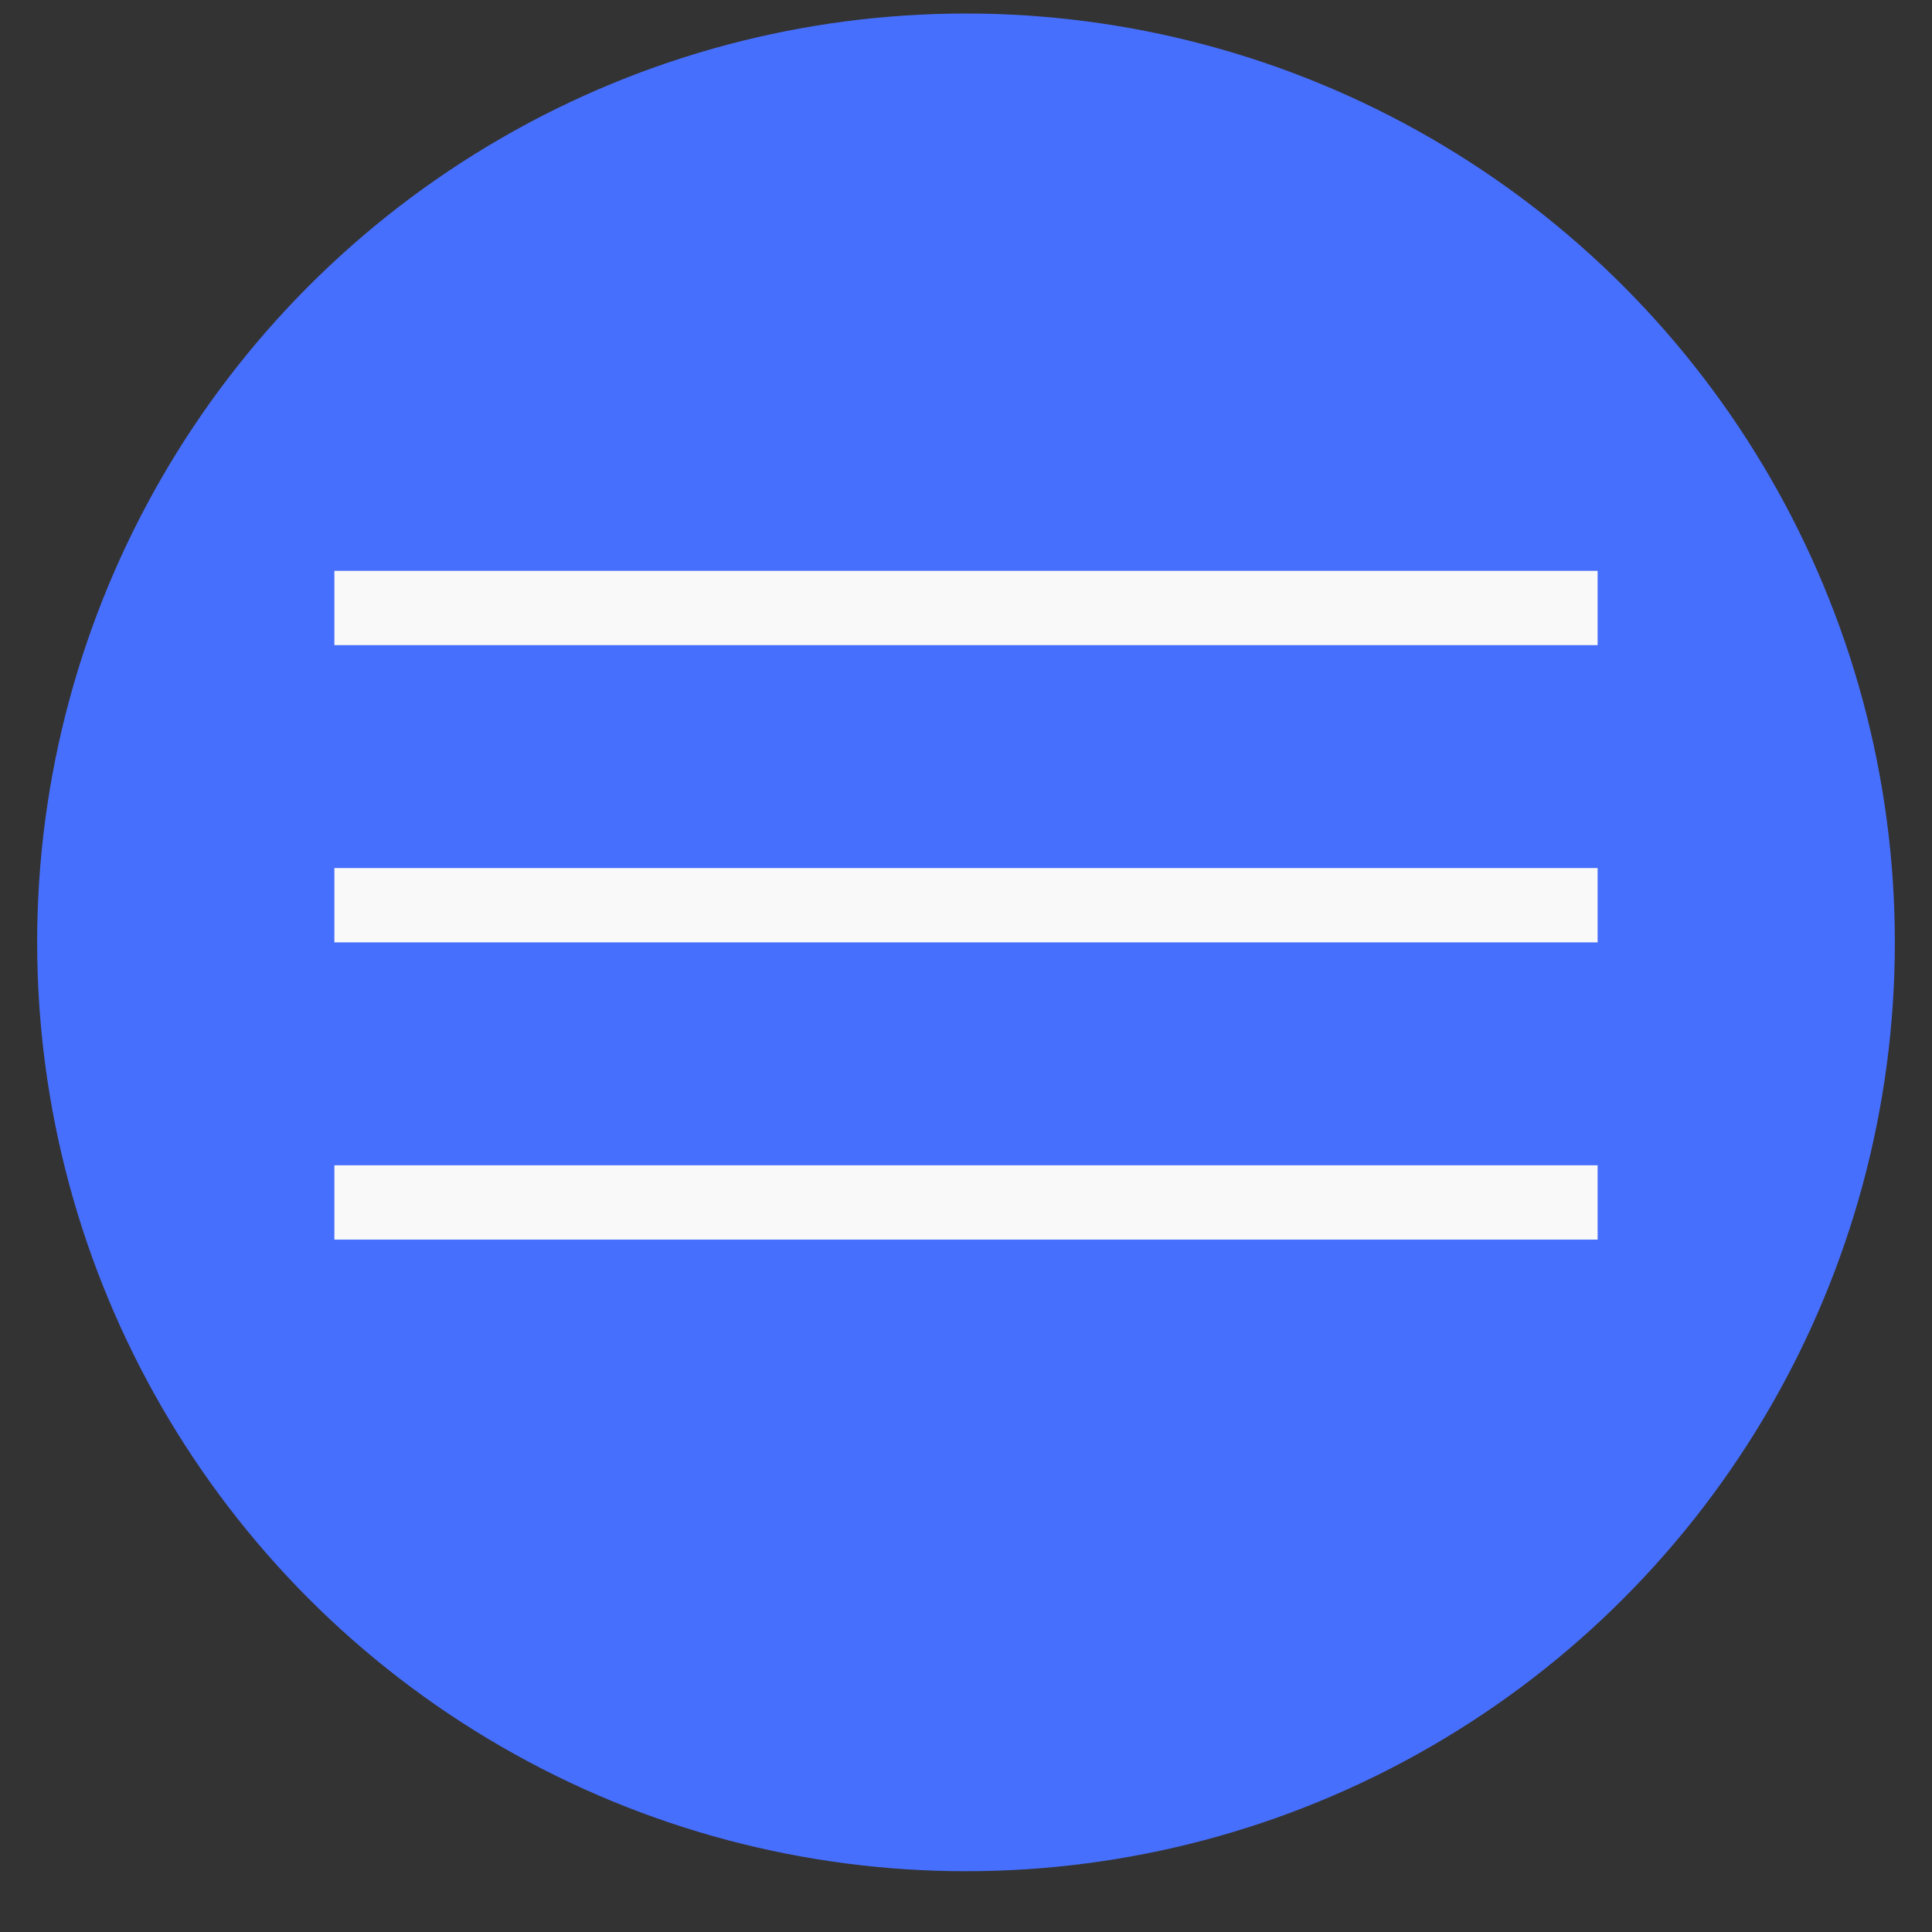
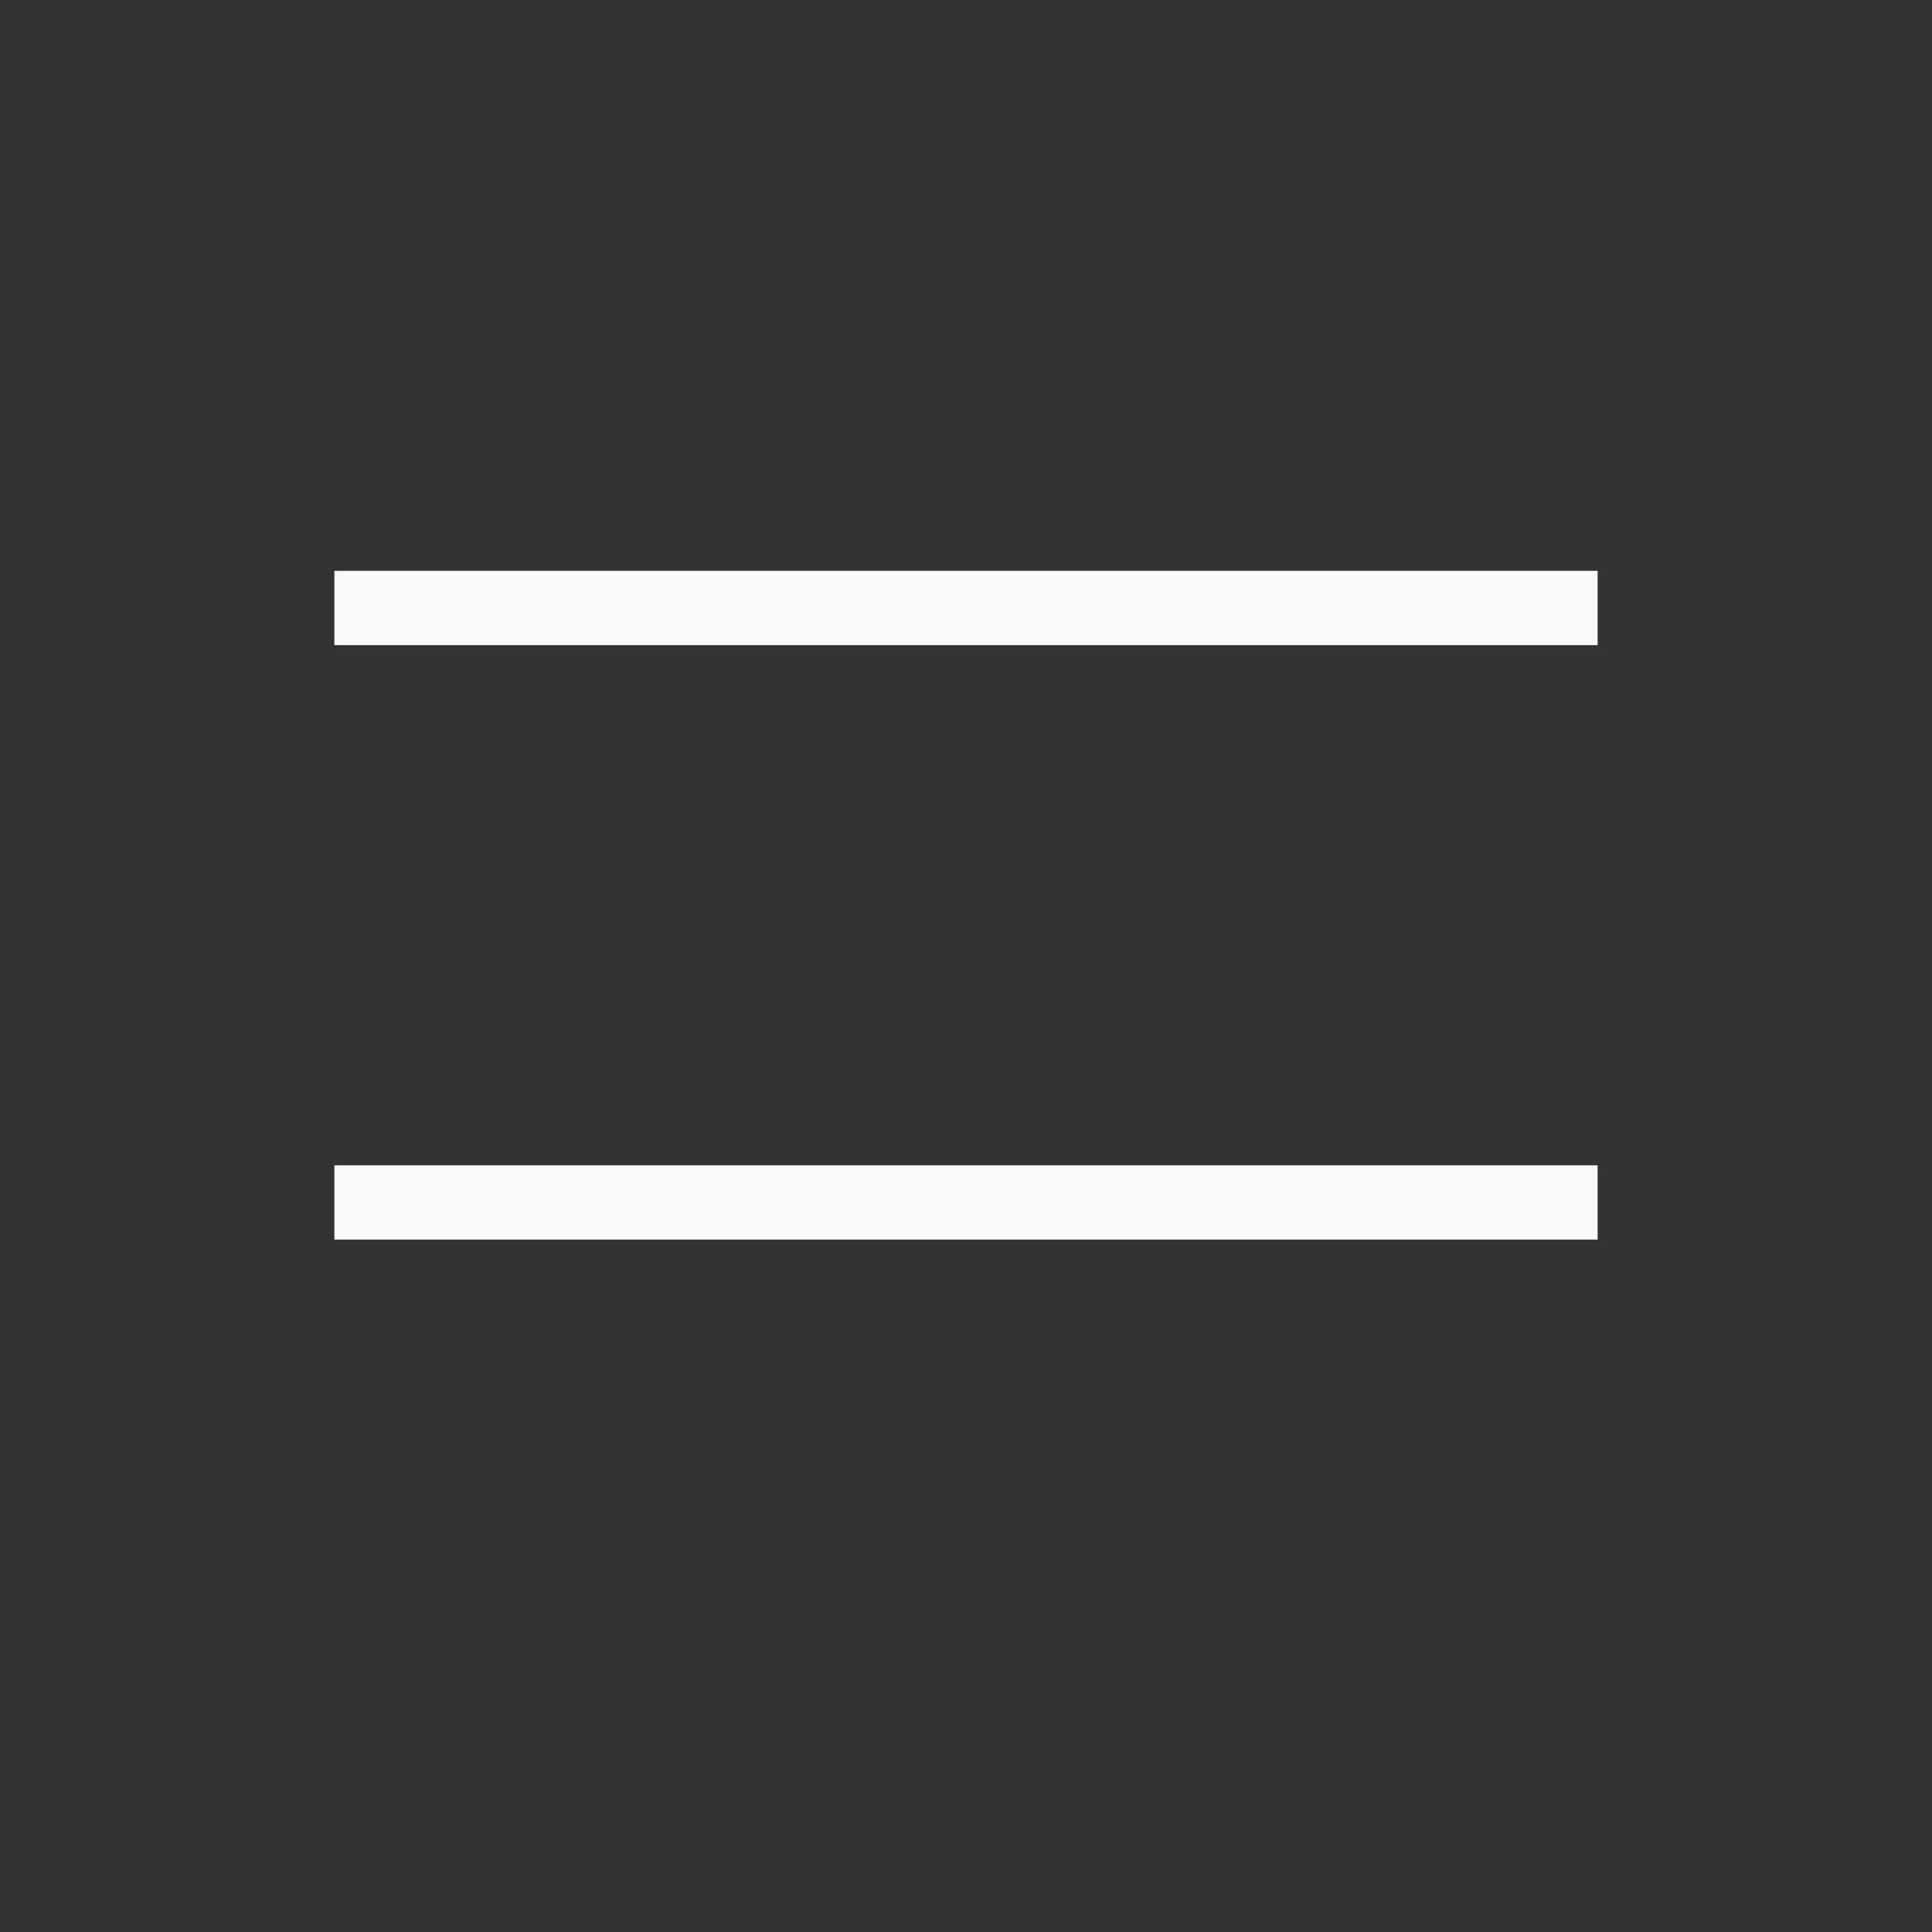
<svg xmlns="http://www.w3.org/2000/svg" width="26" height="26" viewBox="0 0 26 26" fill="none">
  <rect x="0" y="0" width="26" height="26" fill="#333333" stroke="none" />
-   <circle cx="13" cy="12.682" r="12.5" fill="#476FFD" />
  <line x1="4.5" y1="8.182" x2="21.5" y2="8.182" stroke="#F9F9F9" />
-   <line x1="4.5" y1="12.182" x2="21.5" y2="12.182" stroke="#F9F9F9" />
  <line x1="4.5" y1="16.182" x2="21.5" y2="16.182" stroke="#F9F9F9" />
</svg>